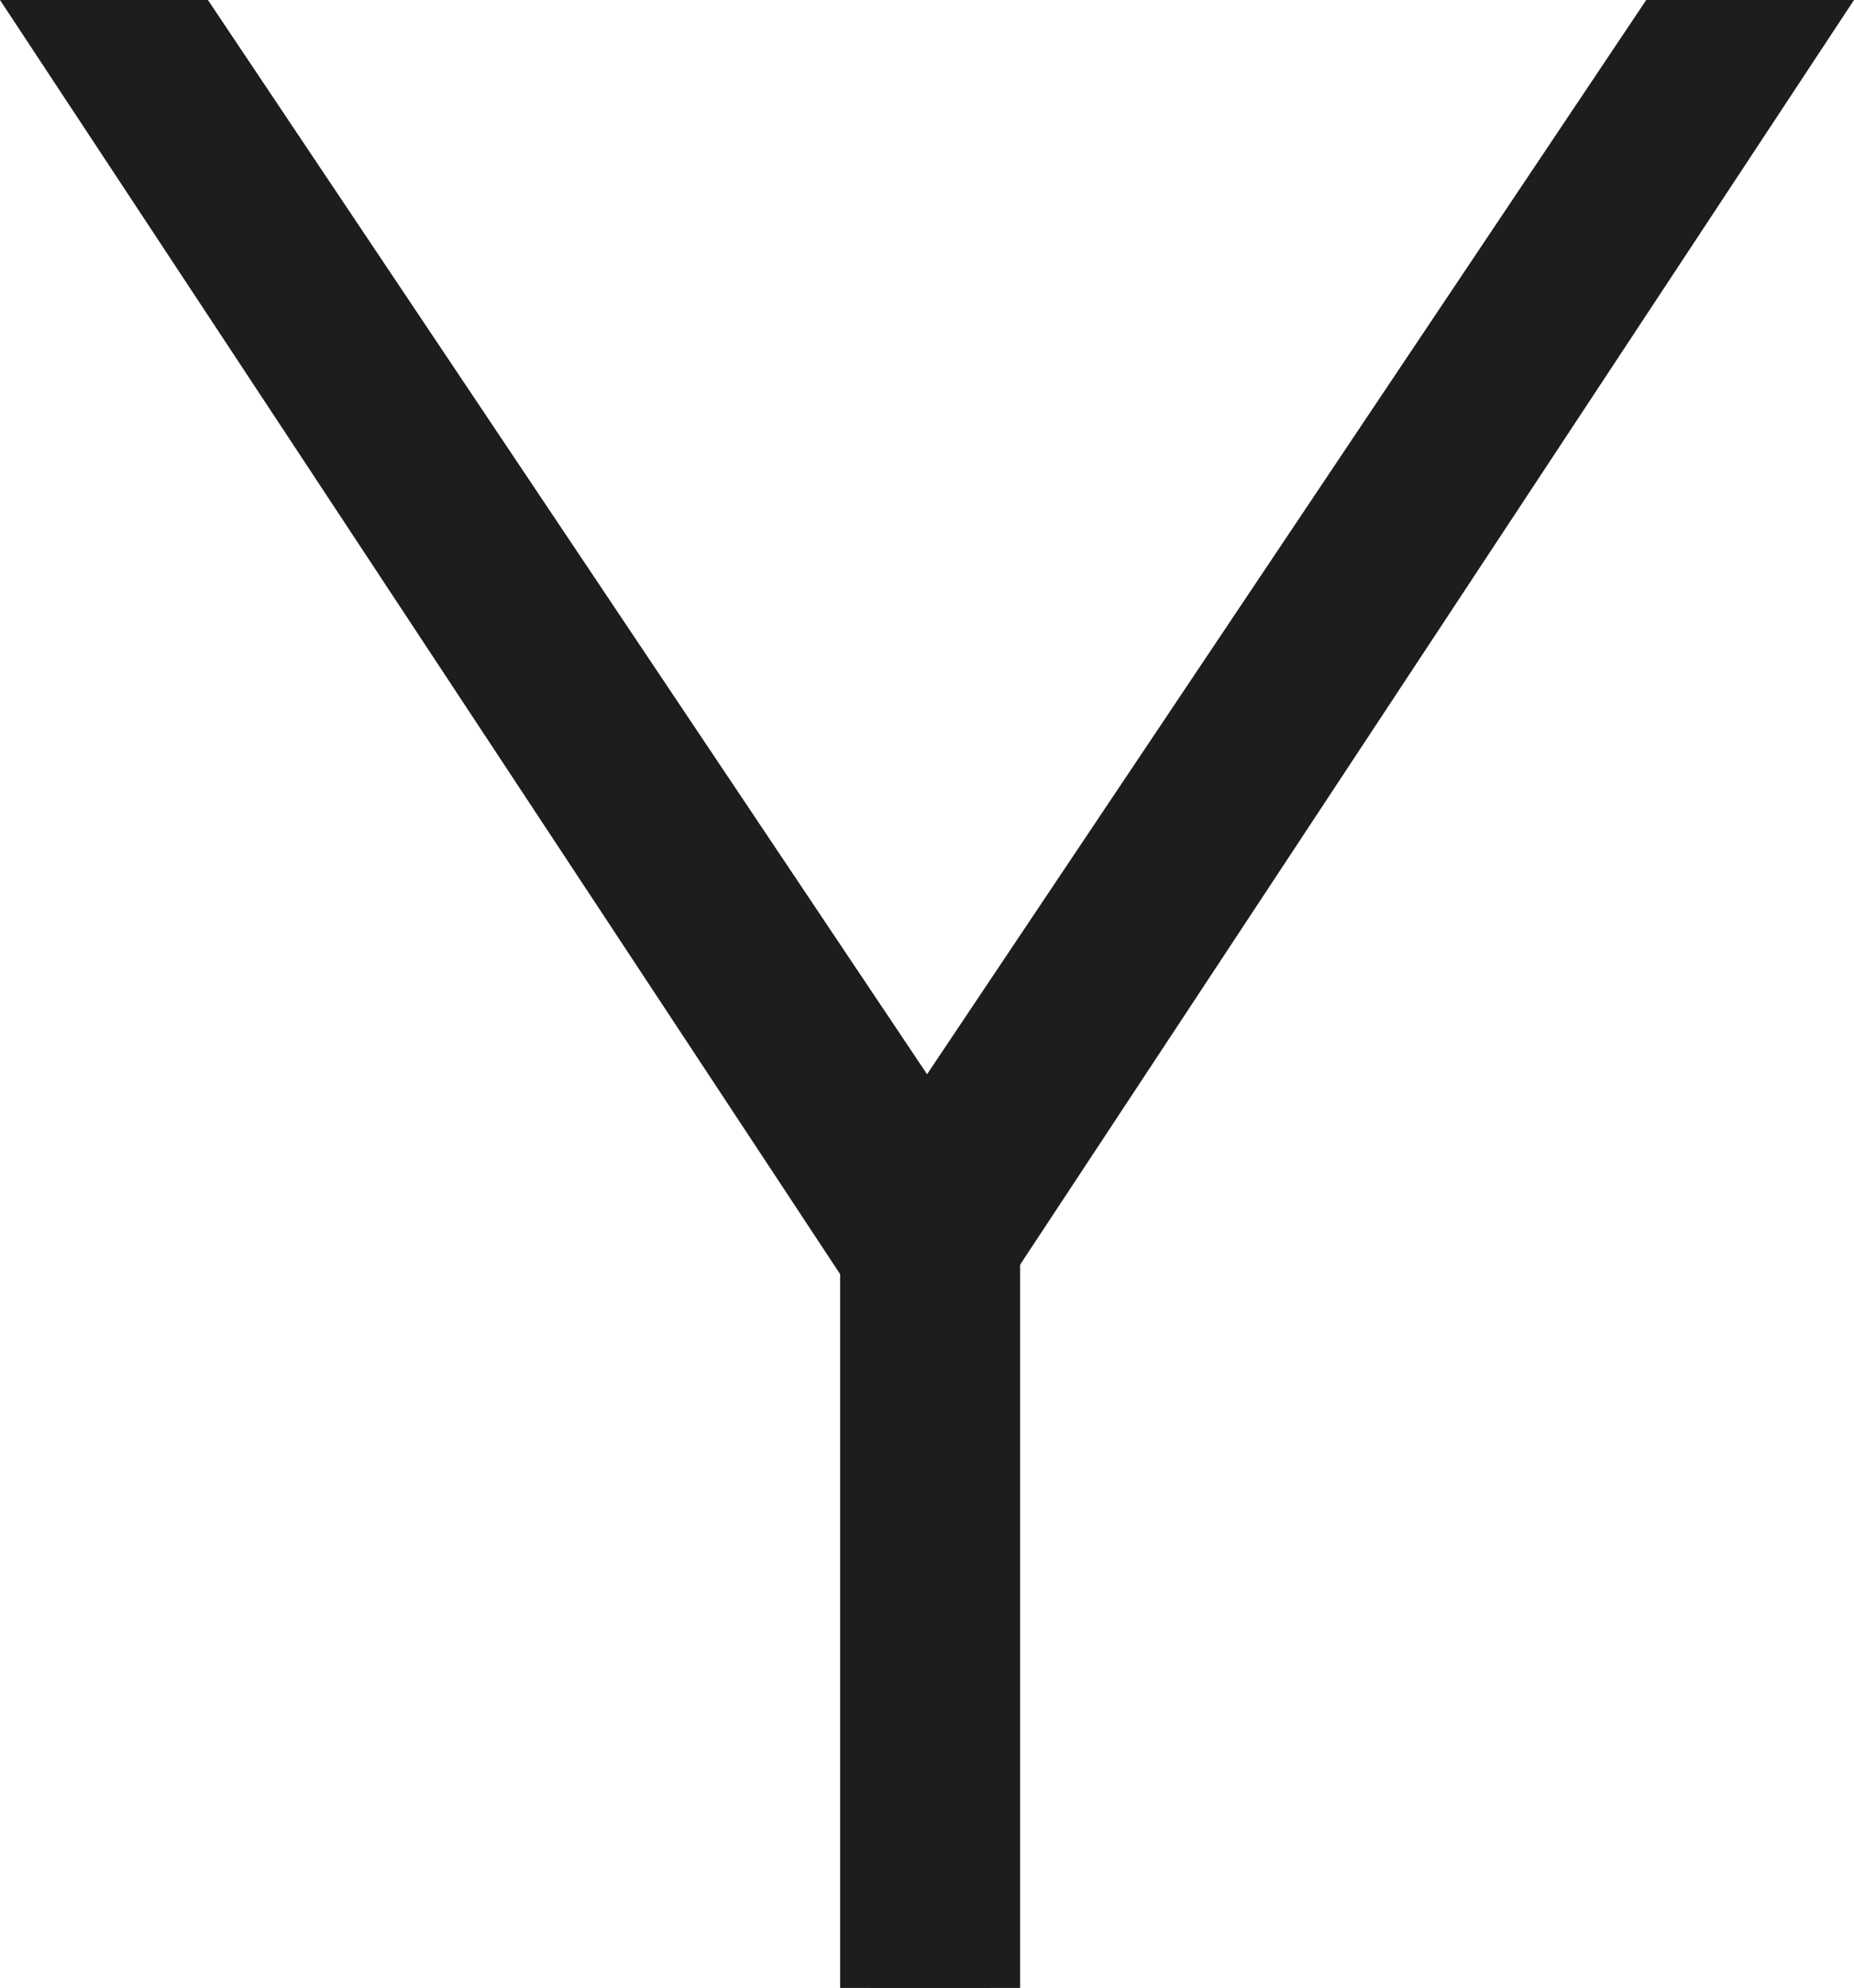
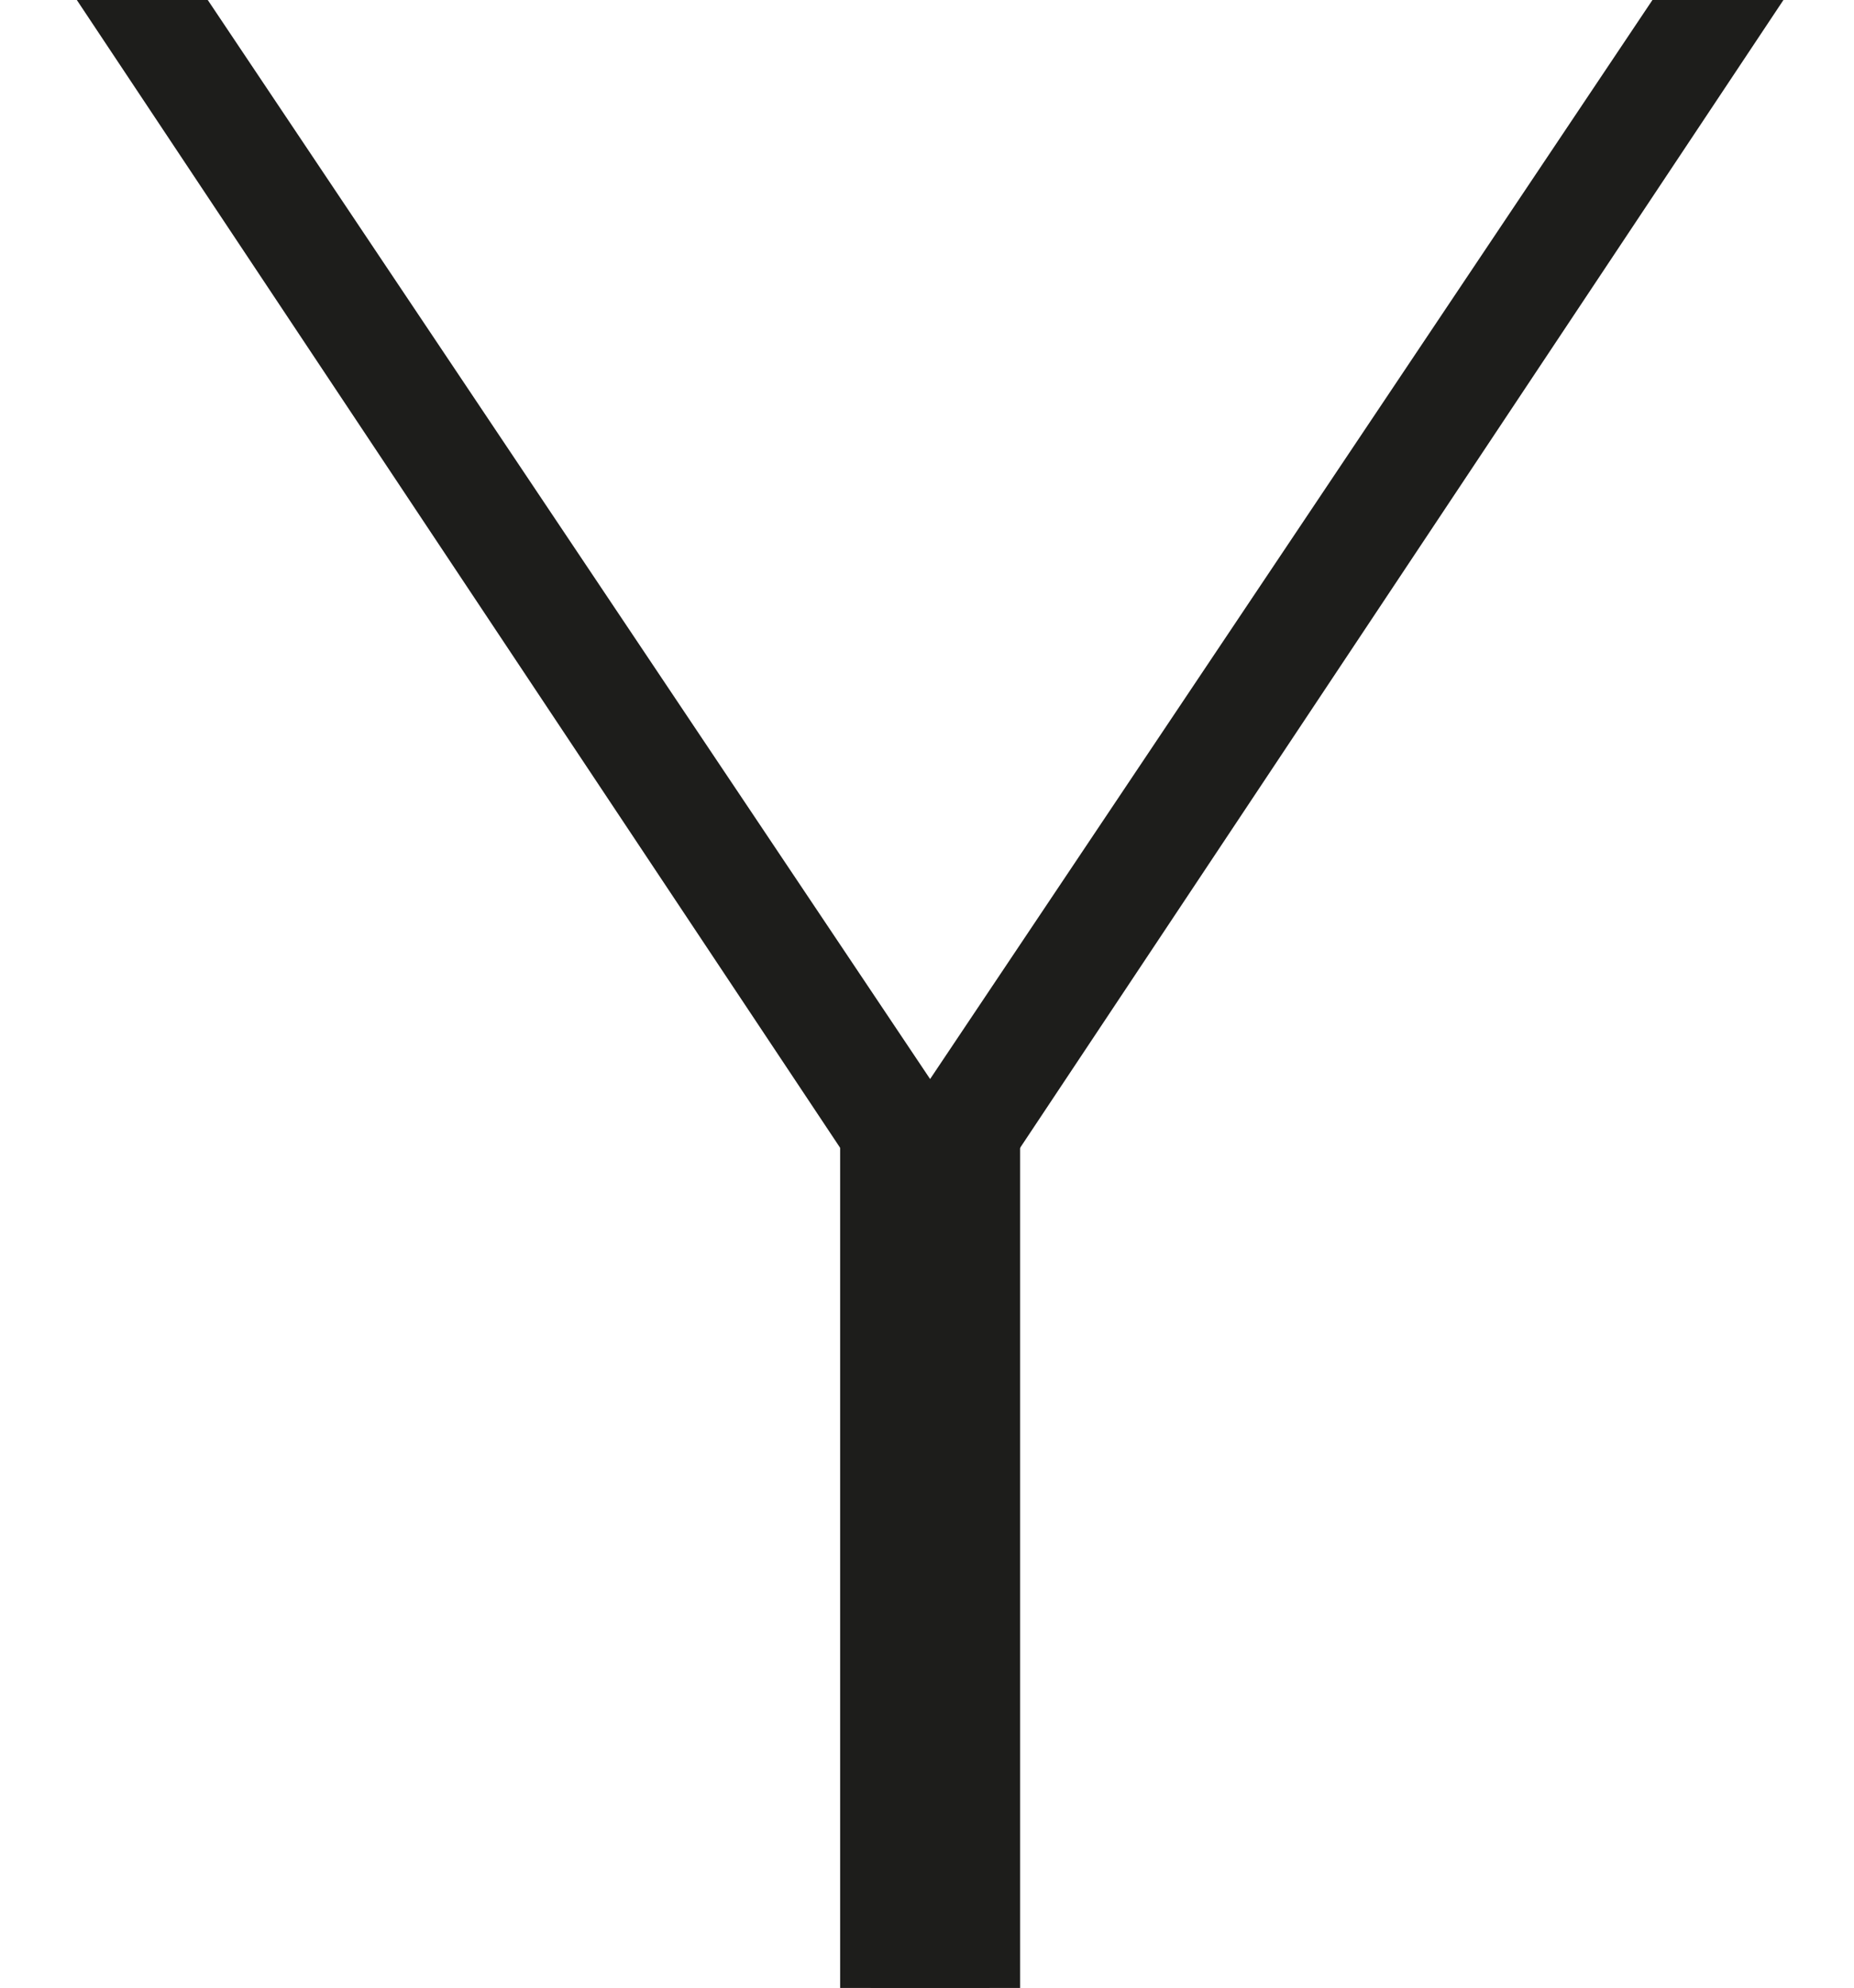
<svg xmlns="http://www.w3.org/2000/svg" id="Livello_1" data-name="Livello 1" viewBox="0 0 438.77 470.35">
  <defs>
    <style>      .cls-1 {        fill: #1d1d1b;        stroke-width: 0px;      }    </style>
  </defs>
  <polygon class="cls-1" points="206.07 282.46 18.18 0 49.17 0 220.12 255.3 391.07 0 422.07 0 234.18 282.46 234.18 470.34 206.07 470.34 206.07 282.46" />
-   <polygon class="cls-1" points="49.17 0 0 0 206.07 312.45 220.12 255.3 49.17 0" />
  <rect class="cls-1" x="198.83" y="265.34" width="42.59" height="205.01" />
-   <polygon class="cls-1" points="389.6 0 438.77 0 232.7 312.45 218.64 255.3 389.6 0" />
</svg>